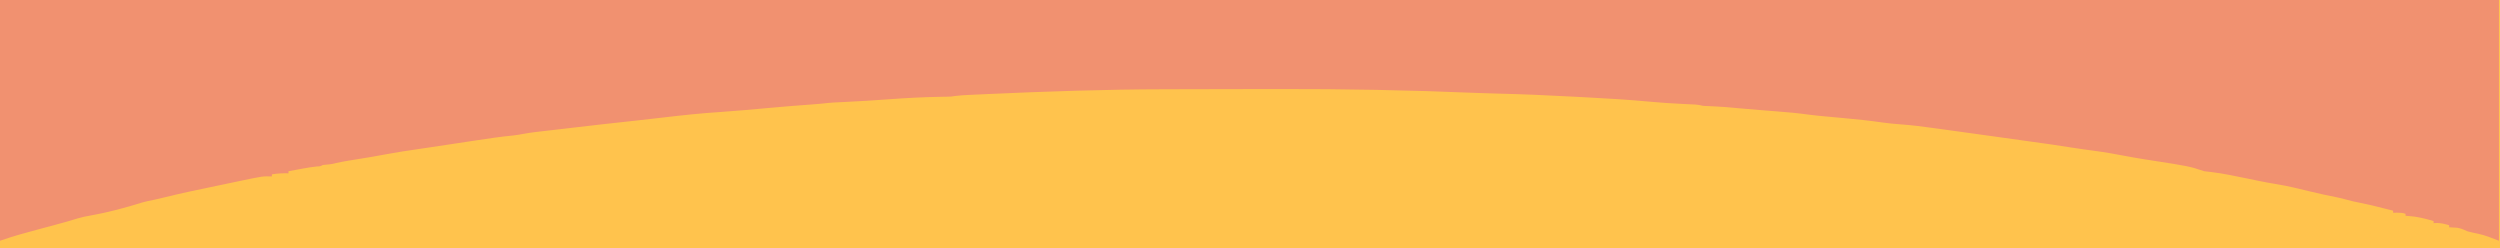
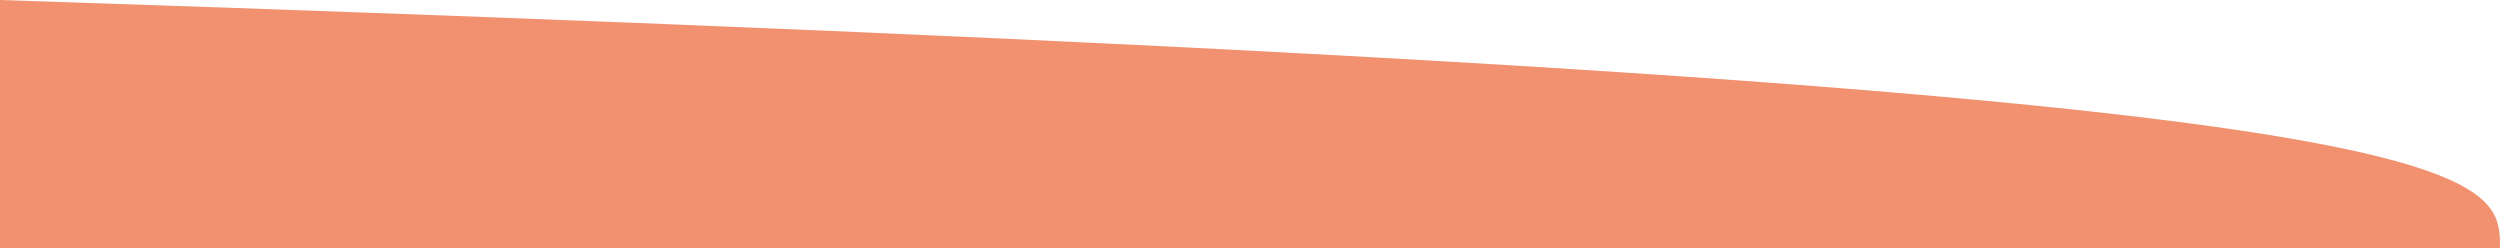
<svg xmlns="http://www.w3.org/2000/svg" version="1.1" width="2409" height="239">
-   <path d="M0 0 C794.97 0 1589.94 0 2409 0 C2409 78.87 2409 157.74 2409 239 C1614.03 239 819.06 239 0 239 C0 160.13 0 81.26 0 0 Z " fill="#F19170" transform="translate(0,0)" />
-   <path d="M0 0 C0.33 0 0.66 0 1 0 C1 78.87 1 157.74 1 239 C-793.97 239 -1588.94 239 -2408 239 C-2408 236.69 -2408 234.38 -2408 232 C-2395.826 227.714 -2383.47 224.306 -2371 221 C-2369.63 220.636 -2368.26 220.271 -2366.891 219.906 C-2364.501 219.27 -2362.112 218.635 -2359.723 218 C-2355.372 216.831 -2351.029 215.64 -2346.688 214.438 C-2345.914 214.224 -2345.14 214.01 -2344.343 213.789 C-2340.496 212.719 -2336.678 211.596 -2332.875 210.375 C-2328.994 209.19 -2325.122 208.45 -2321.125 207.75 C-2304.093 204.75 -2287.211 200.197 -2270.711 195.043 C-2267.031 194.009 -2263.376 193.252 -2259.625 192.53 C-2256.112 191.821 -2252.644 190.96 -2249.165 190.098 C-2232.417 185.946 -2215.533 182.463 -2198.639 178.964 C-2194.966 178.202 -2191.295 177.431 -2187.625 176.653 C-2185.648 176.235 -2183.671 175.818 -2181.694 175.402 C-2179.332 174.905 -2176.971 174.406 -2174.61 173.902 C-2154.868 169.779 -2154.868 169.779 -2146 170 C-2146 169.34 -2146 168.68 -2146 168 C-2140.615 167.083 -2135.458 166.889 -2130 167 C-2130 166.34 -2130 165.68 -2130 165 C-2126.522 164.349 -2123.042 163.705 -2119.562 163.062 C-2118.102 162.789 -2118.102 162.789 -2116.611 162.51 C-2112.048 161.67 -2107.52 160.906 -2102.902 160.434 C-2099.215 160.251 -2099.215 160.251 -2097 159 C-2094.929 158.724 -2092.858 158.556 -2090.777 158.379 C-2087.827 158.019 -2087.827 158.019 -2084.289 157.148 C-2076.743 155.426 -2069.073 154.306 -2061.438 153.062 C-2058.332 152.556 -2055.226 152.047 -2052.121 151.535 C-2050.966 151.345 -2050.966 151.345 -2049.788 151.151 C-2044.855 150.331 -2039.943 149.433 -2035.031 148.488 C-2026.08 146.773 -2017.078 145.449 -2008.062 144.125 C-2006.304 143.864 -2004.545 143.604 -2002.786 143.342 C-2000.11 142.945 -1997.433 142.547 -1994.756 142.151 C-1987.077 141.014 -1979.401 139.853 -1971.727 138.685 C-1967.083 137.979 -1962.438 137.277 -1957.794 136.575 C-1955.28 136.194 -1952.766 135.812 -1950.253 135.429 C-1937.875 133.545 -1925.526 131.704 -1913.062 130.492 C-1910.018 130.164 -1907.045 129.649 -1904.039 129.07 C-1896.533 127.665 -1888.958 126.861 -1881.375 126 C-1879.931 125.834 -1878.487 125.667 -1877.043 125.5 C-1874.145 125.165 -1871.246 124.832 -1868.347 124.5 C-1864.052 124.007 -1859.758 123.503 -1855.465 122.996 C-1847.041 122.002 -1838.615 121.027 -1830.188 120.062 C-1829.435 119.976 -1828.683 119.89 -1827.908 119.801 C-1816.806 118.531 -1805.699 117.318 -1794.587 116.147 C-1785.959 115.23 -1777.344 114.228 -1768.729 113.203 C-1750.598 111.047 -1732.527 109.14 -1714.304 107.96 C-1697.905 106.854 -1681.54 105.325 -1665.171 103.852 C-1652.103 102.682 -1639.036 101.59 -1625.947 100.672 C-1620.629 100.294 -1615.341 99.835 -1610.046 99.218 C-1606.81 98.873 -1603.571 98.722 -1600.32 98.57 C-1598.842 98.498 -1597.363 98.426 -1595.884 98.353 C-1595.111 98.316 -1594.338 98.279 -1593.542 98.241 C-1579.372 97.56 -1565.228 96.687 -1551.08 95.638 C-1534.796 94.431 -1518.556 93.586 -1502.228 93.291 C-1501.52 93.277 -1500.811 93.263 -1500.082 93.249 C-1498.194 93.214 -1496.305 93.185 -1494.417 93.158 C-1491.045 93.063 -1491.045 93.063 -1487.922 92.525 C-1483.224 91.896 -1478.566 91.654 -1473.833 91.443 C-1472.827 91.396 -1471.82 91.349 -1470.784 91.3 C-1467.435 91.144 -1464.087 90.994 -1460.738 90.844 C-1458.992 90.764 -1458.992 90.764 -1457.211 90.683 C-1400.02 88.084 -1342.894 86.112 -1285.637 86.021 C-1276.035 86.005 -1266.432 85.979 -1256.83 85.95 C-1235.921 85.888 -1215.012 85.85 -1194.103 85.824 C-1188.368 85.817 -1182.634 85.808 -1176.9 85.796 C-1113.034 85.67 -1049.297 86.832 -985.484 89.535 C-978.569 89.822 -971.653 90.042 -964.733 90.197 C-941.076 90.733 -917.468 91.767 -893.84 93.047 C-888.756 93.322 -883.672 93.587 -878.588 93.85 C-858.406 94.897 -838.269 96.102 -818.145 97.983 C-807.811 98.948 -797.492 99.647 -787.125 100.125 C-784.827 100.234 -782.528 100.346 -780.23 100.462 C-778.227 100.562 -776.223 100.657 -774.219 100.75 C-771.632 100.951 -769.481 101.33 -767 102 C-763.282 102.229 -759.57 102.387 -755.848 102.518 C-748.543 102.824 -741.284 103.498 -734.007 104.177 C-726.895 104.837 -719.78 105.436 -712.66 106 C-711.626 106.082 -710.592 106.165 -709.527 106.25 C-705.304 106.586 -701.081 106.921 -696.858 107.25 C-686.224 108.082 -675.652 108.965 -665.088 110.473 C-659.72 111.2 -654.326 111.678 -648.934 112.184 C-647.298 112.337 -647.298 112.337 -645.63 112.494 C-641.104 112.915 -636.579 113.333 -632.052 113.747 C-619.477 114.903 -606.946 116.147 -594.449 117.987 C-588.289 118.883 -582.145 119.422 -575.938 119.875 C-565.977 120.626 -556.113 121.851 -546.223 123.219 C-544.603 123.44 -542.984 123.662 -541.365 123.883 C-536.243 124.584 -531.121 125.292 -526 126 C-524.317 126.232 -522.633 126.465 -520.95 126.697 C-509.986 128.212 -499.024 129.738 -488.062 131.268 C-484.61 131.749 -481.158 132.23 -477.706 132.71 C-428.944 139.5 -428.944 139.5 -413.062 142 C-405.073 143.249 -397.082 144.4 -389.062 145.438 C-379.588 146.677 -370.224 148.378 -360.839 150.159 C-354.197 151.418 -347.556 152.599 -340.875 153.625 C-339.35 153.861 -337.826 154.096 -336.301 154.332 C-335.578 154.444 -334.856 154.555 -334.112 154.67 C-298.152 160.283 -298.152 160.283 -284 165 C-281.748 165.284 -279.492 165.539 -277.234 165.781 C-266.452 167.038 -255.874 169.309 -245.25 171.5 C-241.318 172.305 -237.386 173.107 -233.453 173.906 C-232.52 174.096 -231.587 174.286 -230.626 174.482 C-224.93 175.635 -219.228 176.677 -213.489 177.595 C-202.913 179.315 -192.521 181.971 -182.109 184.466 C-173.172 186.604 -164.236 188.612 -155.21 190.34 C-152.261 190.946 -149.393 191.672 -146.5 192.5 C-142.3 193.697 -138.101 194.609 -133.812 195.438 C-125.79 196.993 -117.914 198.966 -110 201 C-107.334 201.67 -104.667 202.335 -102 203 C-102 203.66 -102 204.32 -102 205 C-100.763 204.979 -99.525 204.959 -98.25 204.938 C-95.336 204.932 -92.79 205.07 -90 206 C-90 206.66 -90 207.32 -90 208 C-88.962 208.039 -88.962 208.039 -87.902 208.078 C-79.202 208.583 -71.314 210.558 -63 213 C-63 213.66 -63 214.32 -63 215 C-61.515 214.938 -61.515 214.938 -60 214.875 C-55.762 214.858 -52.068 215.858 -48 217 C-48 217.66 -48 218.32 -48 219 C-47.287 219.037 -46.574 219.075 -45.84 219.113 C-44.882 219.179 -43.924 219.245 -42.938 219.312 C-41.998 219.371 -41.058 219.429 -40.09 219.488 C-36.398 220.1 -33.43 221.515 -30 223 C-26.653 223.931 -23.248 224.598 -19.844 225.285 C-12.736 226.831 -7.079 229.277 0 232 C0 155.44 0 78.88 0 0 Z " fill="#FFC34D" transform="translate(2408,0)" />
+   <path d="M0 0 C2409 78.87 2409 157.74 2409 239 C1614.03 239 819.06 239 0 239 C0 160.13 0 81.26 0 0 Z " fill="#F19170" transform="translate(0,0)" />
</svg>